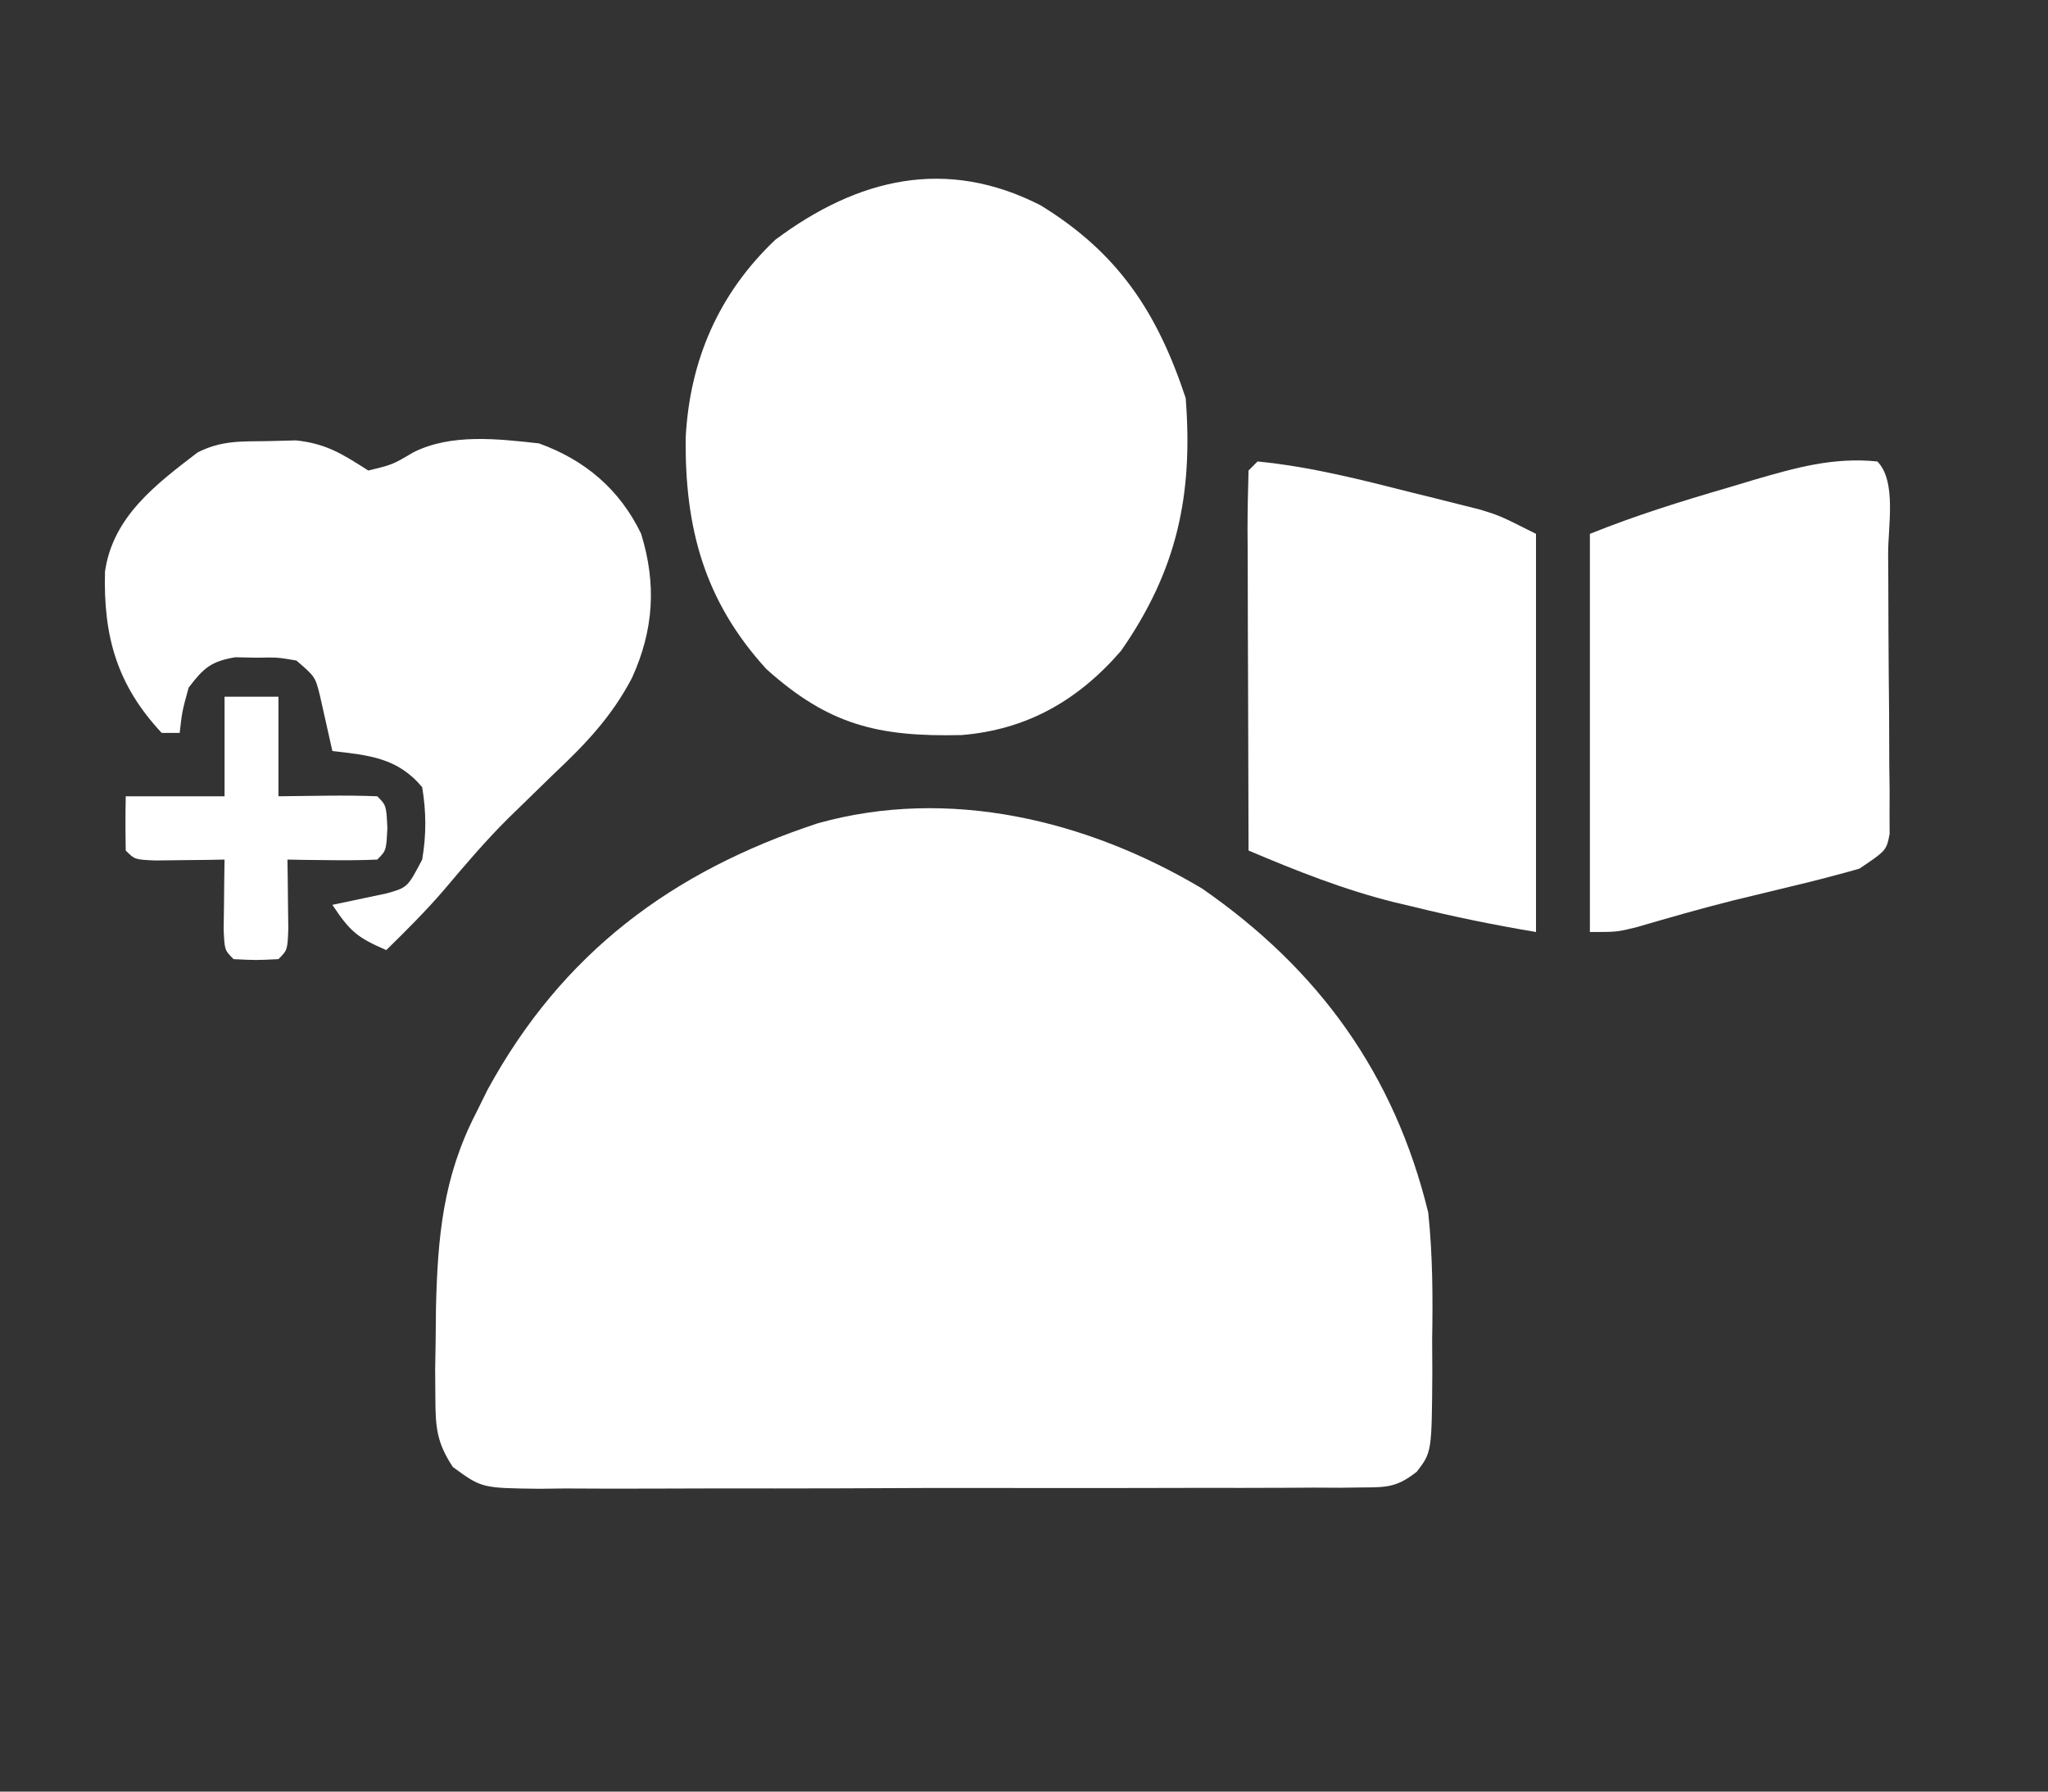
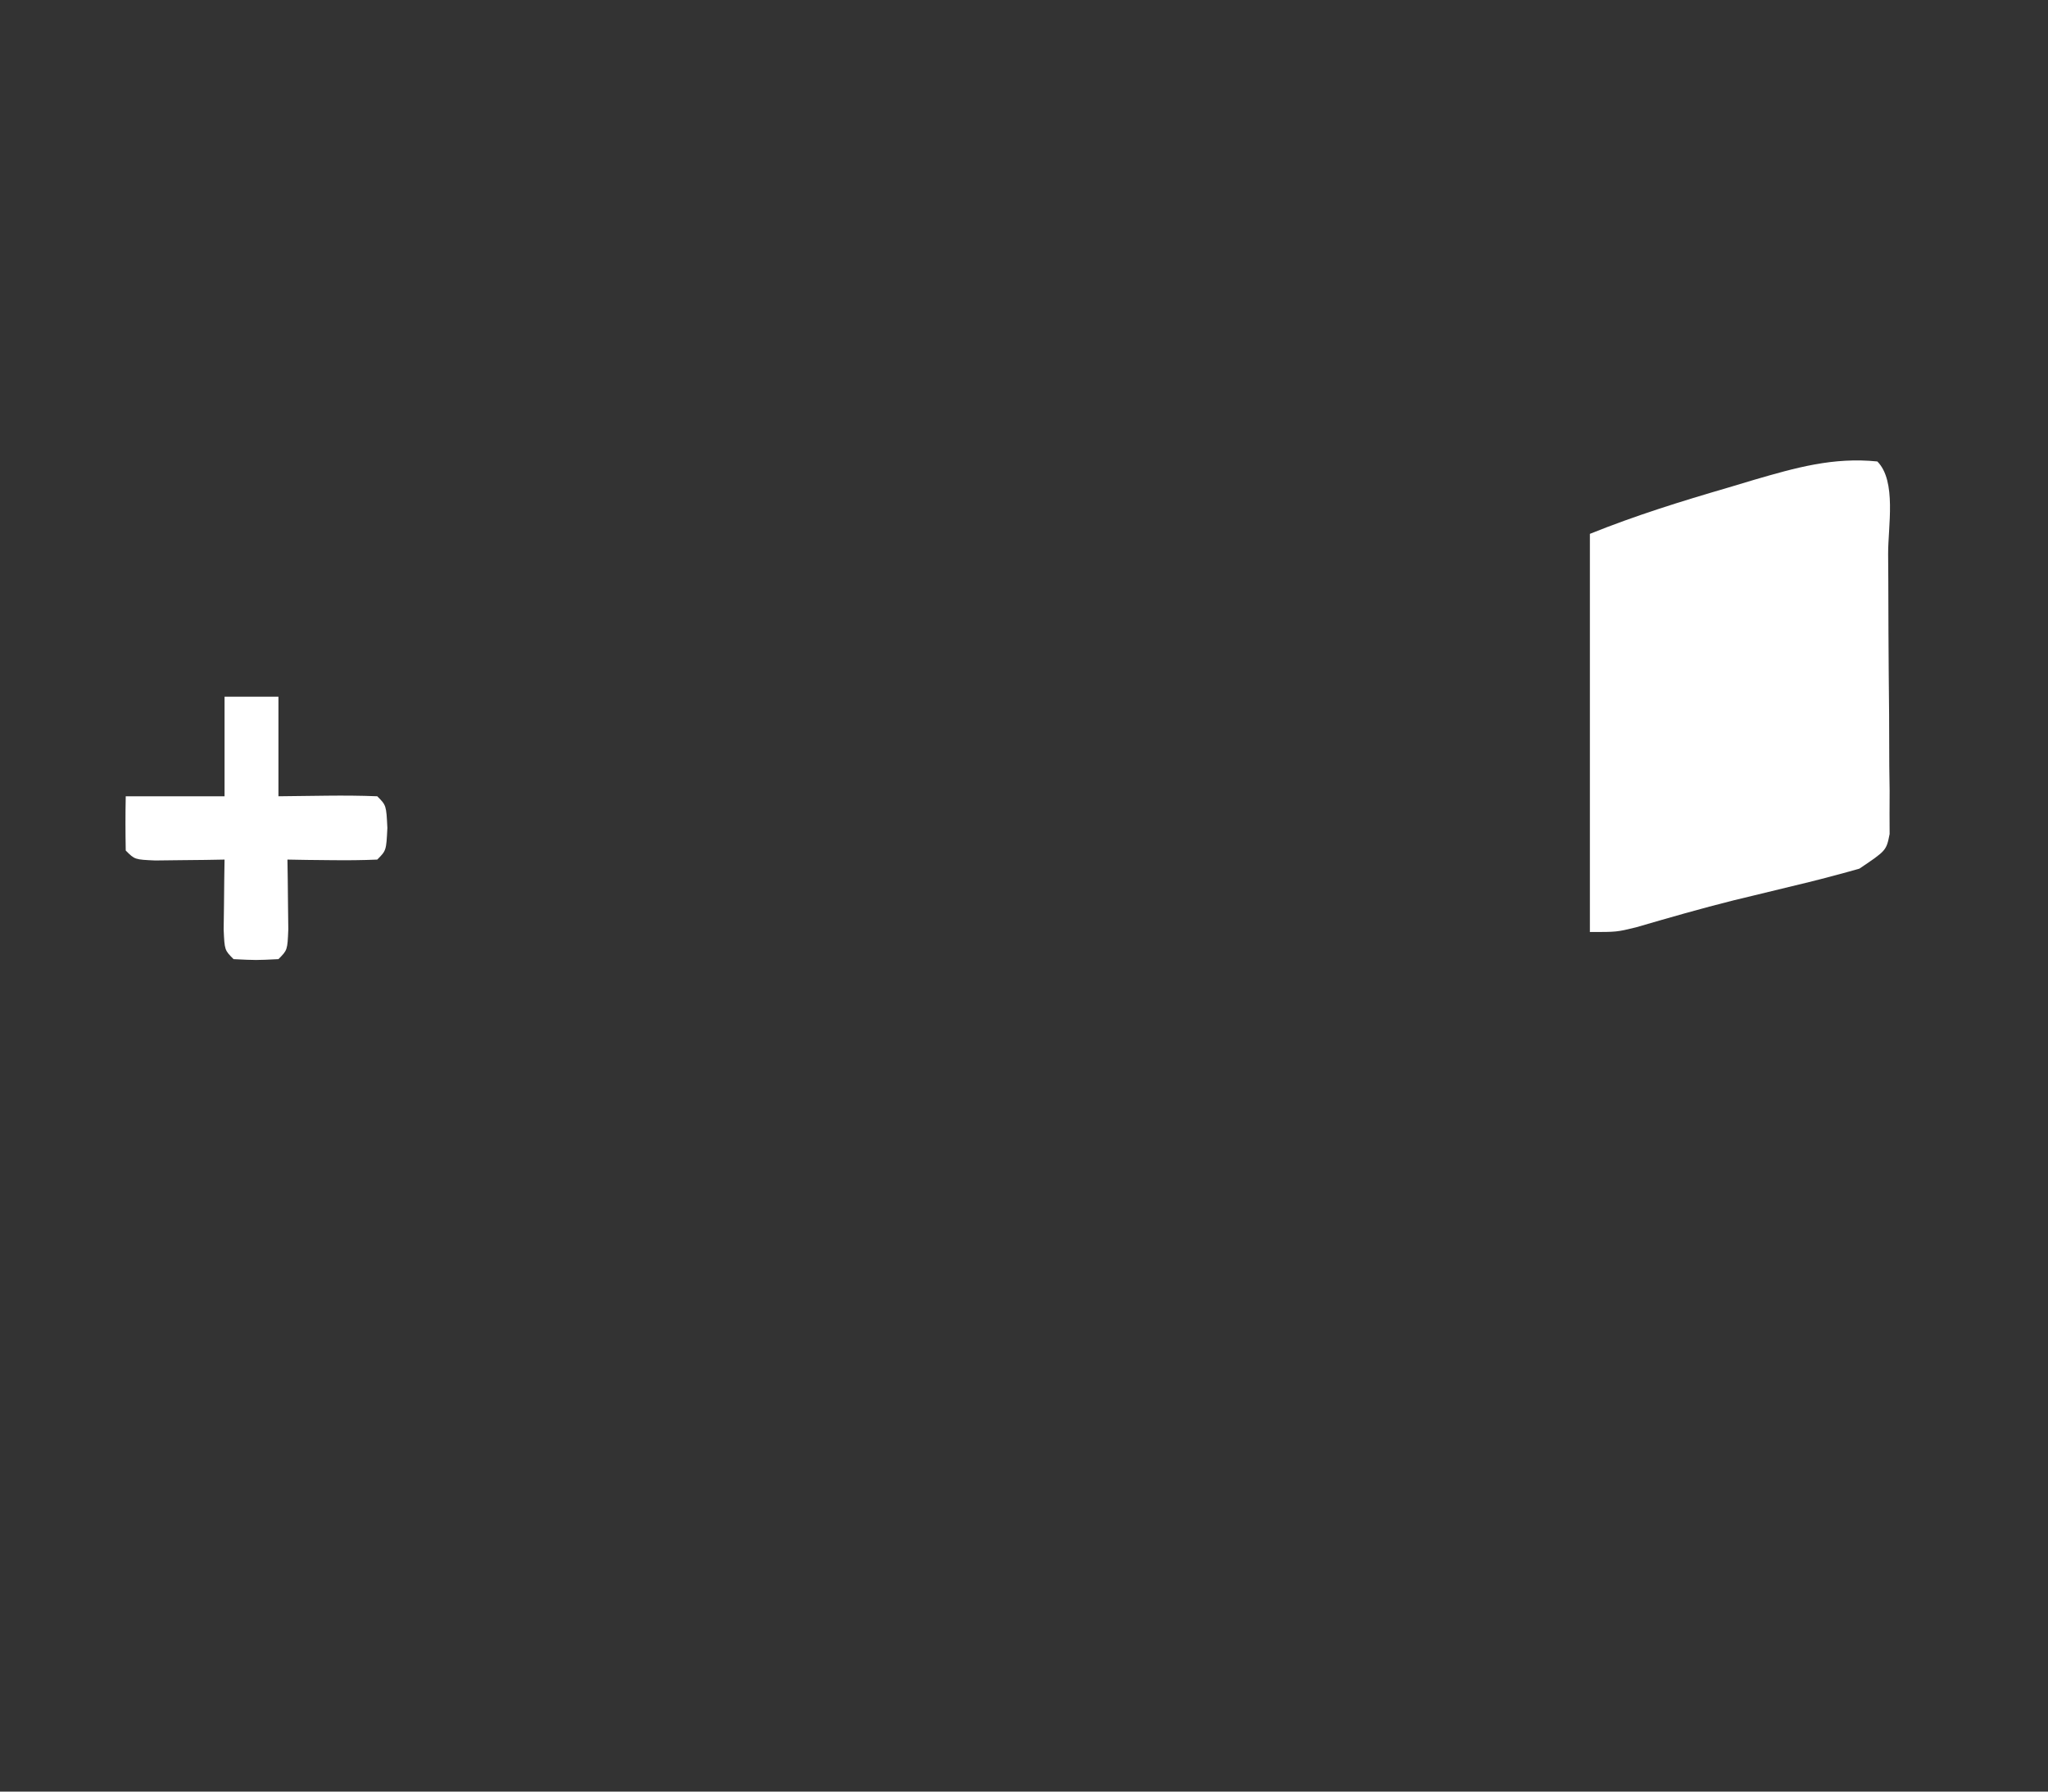
<svg xmlns="http://www.w3.org/2000/svg" width="48" height="42" viewBox="0 0 48 42" fill="none">
  <rect x="0" y="0" width="48" height="42" fill="#333333" stroke="none" />
-   <path d="M28.171 20.828C30.908 22.723 32.681 25.175 33.474 28.424C33.579 29.422 33.583 30.404 33.566 31.407C33.567 31.663 33.569 31.92 33.57 32.184C33.557 34.042 33.557 34.042 33.208 34.499C32.754 34.858 32.521 34.868 31.949 34.87C31.767 34.872 31.584 34.874 31.397 34.877C31.198 34.876 30.998 34.874 30.793 34.874C30.478 34.876 30.478 34.876 30.156 34.878C29.46 34.882 28.763 34.881 28.067 34.88C27.583 34.881 27.1 34.882 26.617 34.883C25.603 34.885 24.59 34.885 23.576 34.883C22.276 34.88 20.976 34.884 19.676 34.891C18.678 34.894 17.68 34.894 16.682 34.893C16.202 34.893 15.723 34.894 15.243 34.897C14.574 34.9 13.904 34.898 13.234 34.894C13.035 34.896 12.837 34.898 12.632 34.901C11.291 34.885 11.291 34.885 10.614 34.391C10.238 33.821 10.207 33.468 10.204 32.786C10.202 32.562 10.2 32.339 10.199 32.108C10.203 31.872 10.207 31.637 10.211 31.394C10.213 31.154 10.216 30.913 10.218 30.666C10.258 28.991 10.383 27.596 11.158 26.091C11.292 25.821 11.292 25.821 11.428 25.545C13.18 22.335 15.751 20.429 19.158 19.303C22.239 18.437 25.482 19.226 28.171 20.828Z" fill="white" />
-   <path d="M24.387 4.812C26.204 5.926 27.122 7.315 27.79 9.333C27.966 11.616 27.583 13.376 26.276 15.255C25.267 16.424 24.06 17.108 22.536 17.232C20.577 17.277 19.422 16.996 17.961 15.684C16.508 14.09 16.047 12.375 16.071 10.257C16.166 8.443 16.848 6.876 18.171 5.621C20.105 4.177 22.171 3.68 24.387 4.812Z" fill="white" />
-   <path d="M6.276 10.341C6.495 10.335 6.713 10.33 6.938 10.324C7.658 10.402 8.028 10.647 8.632 11.03C9.2 10.893 9.2 10.893 9.684 10.606C10.573 10.158 11.666 10.288 12.632 10.394C13.709 10.783 14.523 11.47 15.026 12.512C15.391 13.698 15.322 14.768 14.813 15.89C14.34 16.795 13.724 17.443 12.987 18.136C12.742 18.375 12.497 18.613 12.252 18.852C12.078 19.023 12.078 19.023 11.899 19.196C11.37 19.724 10.889 20.289 10.407 20.861C9.98 21.358 9.521 21.815 9.053 22.273C8.387 21.982 8.212 21.851 7.79 21.212C8.214 21.122 8.639 21.033 9.064 20.943C9.552 20.804 9.552 20.804 9.895 20.151C9.994 19.575 9.991 19.032 9.895 18.454C9.321 17.765 8.651 17.705 7.79 17.606C7.694 17.178 7.598 16.75 7.502 16.322C7.389 15.865 7.389 15.865 6.947 15.485C6.504 15.409 6.504 15.409 6.013 15.418C5.848 15.415 5.684 15.411 5.514 15.408C4.945 15.503 4.767 15.664 4.421 16.121C4.269 16.674 4.269 16.674 4.211 17.182C4.072 17.182 3.933 17.182 3.79 17.182C2.74 16.058 2.42 14.914 2.461 13.4C2.645 12.107 3.663 11.348 4.632 10.606C5.195 10.322 5.647 10.35 6.276 10.341Z" fill="white" />
  <path d="M44 10.818C44.456 11.278 44.25 12.346 44.253 12.985C44.255 13.181 44.256 13.378 44.257 13.58C44.259 13.997 44.26 14.413 44.261 14.829C44.263 15.468 44.27 16.107 44.276 16.745C44.278 17.149 44.279 17.553 44.28 17.956C44.282 18.149 44.285 18.341 44.288 18.538C44.287 18.716 44.286 18.894 44.286 19.077C44.287 19.312 44.287 19.312 44.288 19.552C44.211 19.939 44.211 19.939 43.579 20.364C43.053 20.514 42.532 20.649 42 20.775C41.697 20.848 41.393 20.922 41.09 20.996C40.941 21.032 40.791 21.068 40.638 21.105C39.868 21.297 39.106 21.518 38.345 21.739C37.895 21.849 37.895 21.849 37.263 21.849C37.263 18.768 37.263 15.688 37.263 12.515C38.336 12.083 39.405 11.751 40.513 11.428C40.709 11.369 40.904 11.31 41.106 11.25C42.087 10.964 42.968 10.713 44 10.818Z" fill="white" />
-   <path d="M29.474 10.818C30.707 10.939 31.893 11.243 33.092 11.547C33.373 11.617 33.373 11.617 33.659 11.687C33.84 11.732 34.02 11.778 34.206 11.825C34.369 11.866 34.532 11.907 34.699 11.949C35.158 12.091 35.158 12.091 36 12.515C36 15.595 36 18.675 36 21.849C35.021 21.684 34.067 21.491 33.105 21.252C32.899 21.203 32.899 21.203 32.689 21.154C31.501 20.859 30.39 20.417 29.263 19.939C29.258 18.674 29.254 17.41 29.252 16.145C29.25 15.714 29.249 15.283 29.247 14.853C29.245 14.235 29.244 13.617 29.243 13C29.241 12.806 29.24 12.612 29.239 12.413C29.239 11.952 29.25 11.491 29.263 11.03C29.333 10.96 29.402 10.89 29.474 10.818Z" fill="white" />
  <path d="M5.263 16.333C5.68 16.333 6.097 16.333 6.526 16.333C6.526 17.103 6.526 17.873 6.526 18.667C7.093 18.66 7.093 18.66 7.671 18.653C8.061 18.649 8.452 18.651 8.842 18.667C9.053 18.879 9.053 18.879 9.079 19.409C9.053 19.939 9.053 19.939 8.842 20.151C8.487 20.167 8.131 20.169 7.776 20.165C7.583 20.163 7.389 20.161 7.19 20.159C7.04 20.157 6.891 20.154 6.737 20.151C6.739 20.302 6.742 20.453 6.744 20.608C6.746 20.803 6.748 20.998 6.75 21.199C6.752 21.393 6.755 21.588 6.757 21.788C6.737 22.273 6.737 22.273 6.526 22.485C6 22.511 6 22.511 5.474 22.485C5.263 22.273 5.263 22.273 5.242 21.788C5.245 21.594 5.247 21.399 5.25 21.199C5.252 21.004 5.254 20.809 5.256 20.608C5.258 20.457 5.261 20.307 5.263 20.151C5.114 20.154 4.964 20.156 4.81 20.159C4.616 20.161 4.423 20.163 4.224 20.165C4.031 20.167 3.838 20.17 3.639 20.172C3.158 20.151 3.158 20.151 2.947 19.939C2.939 19.515 2.938 19.091 2.947 18.667C3.711 18.667 4.476 18.667 5.263 18.667C5.263 17.897 5.263 17.127 5.263 16.333Z" fill="white" />
</svg>